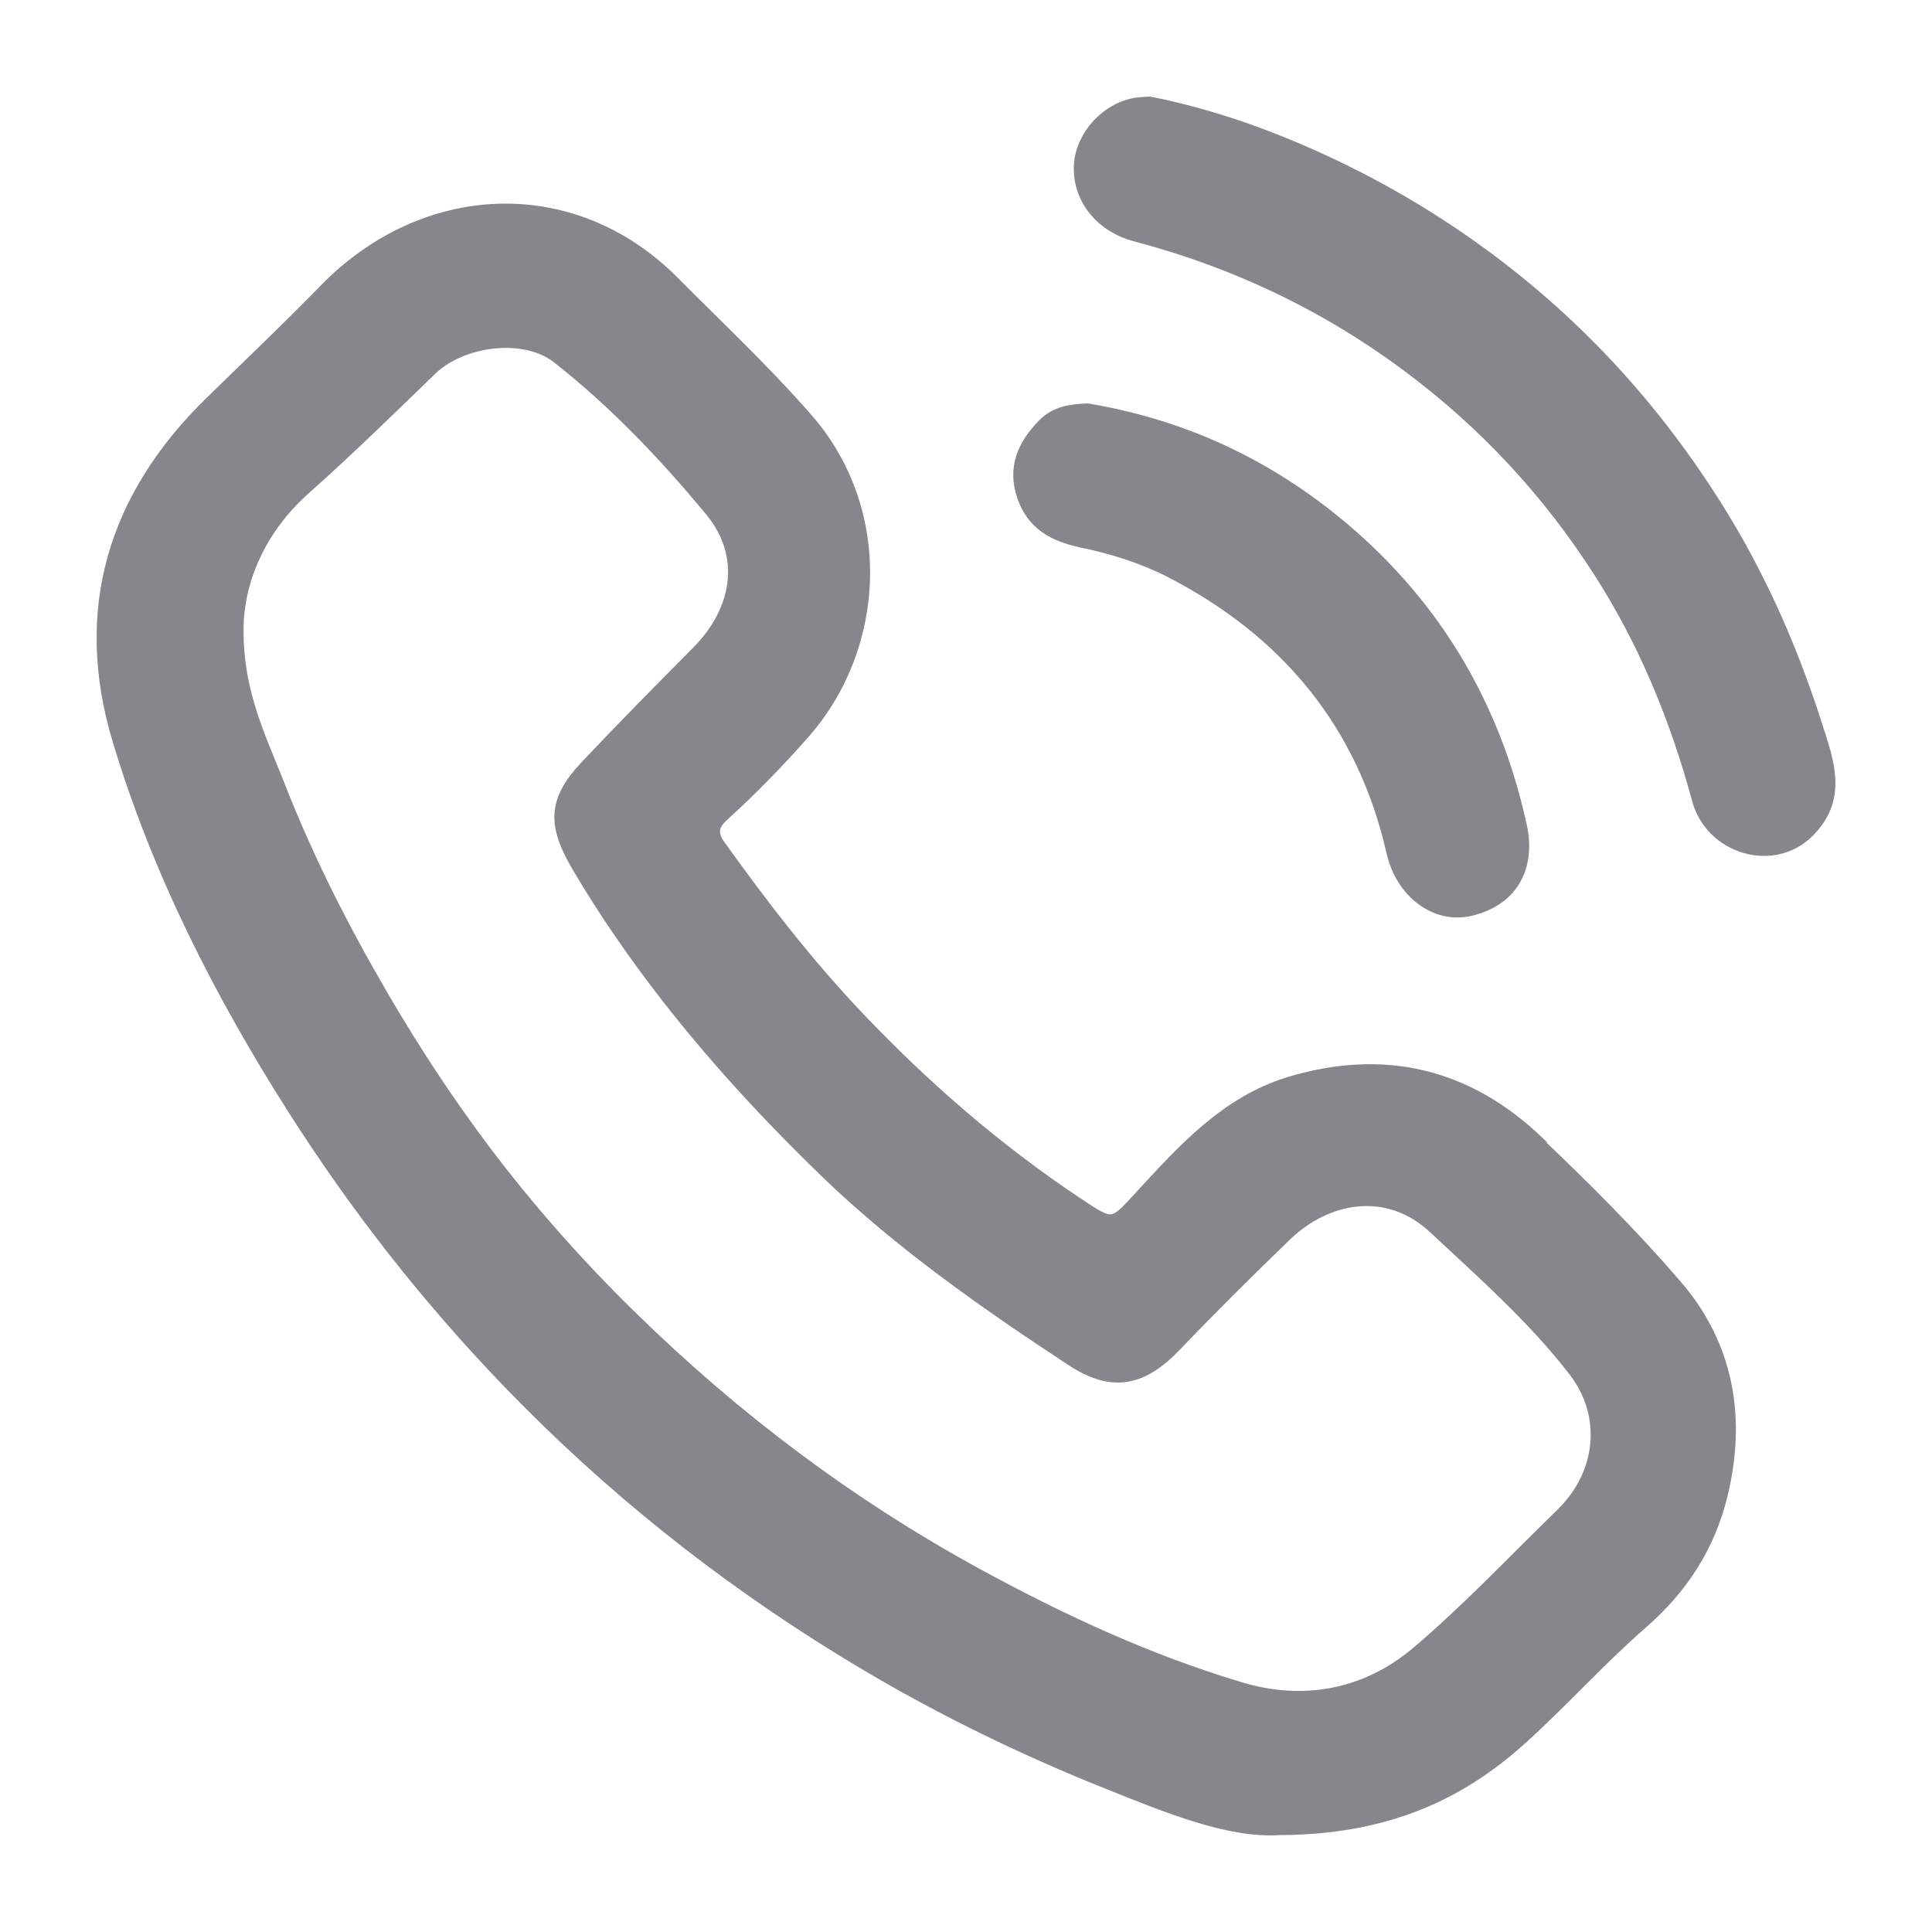
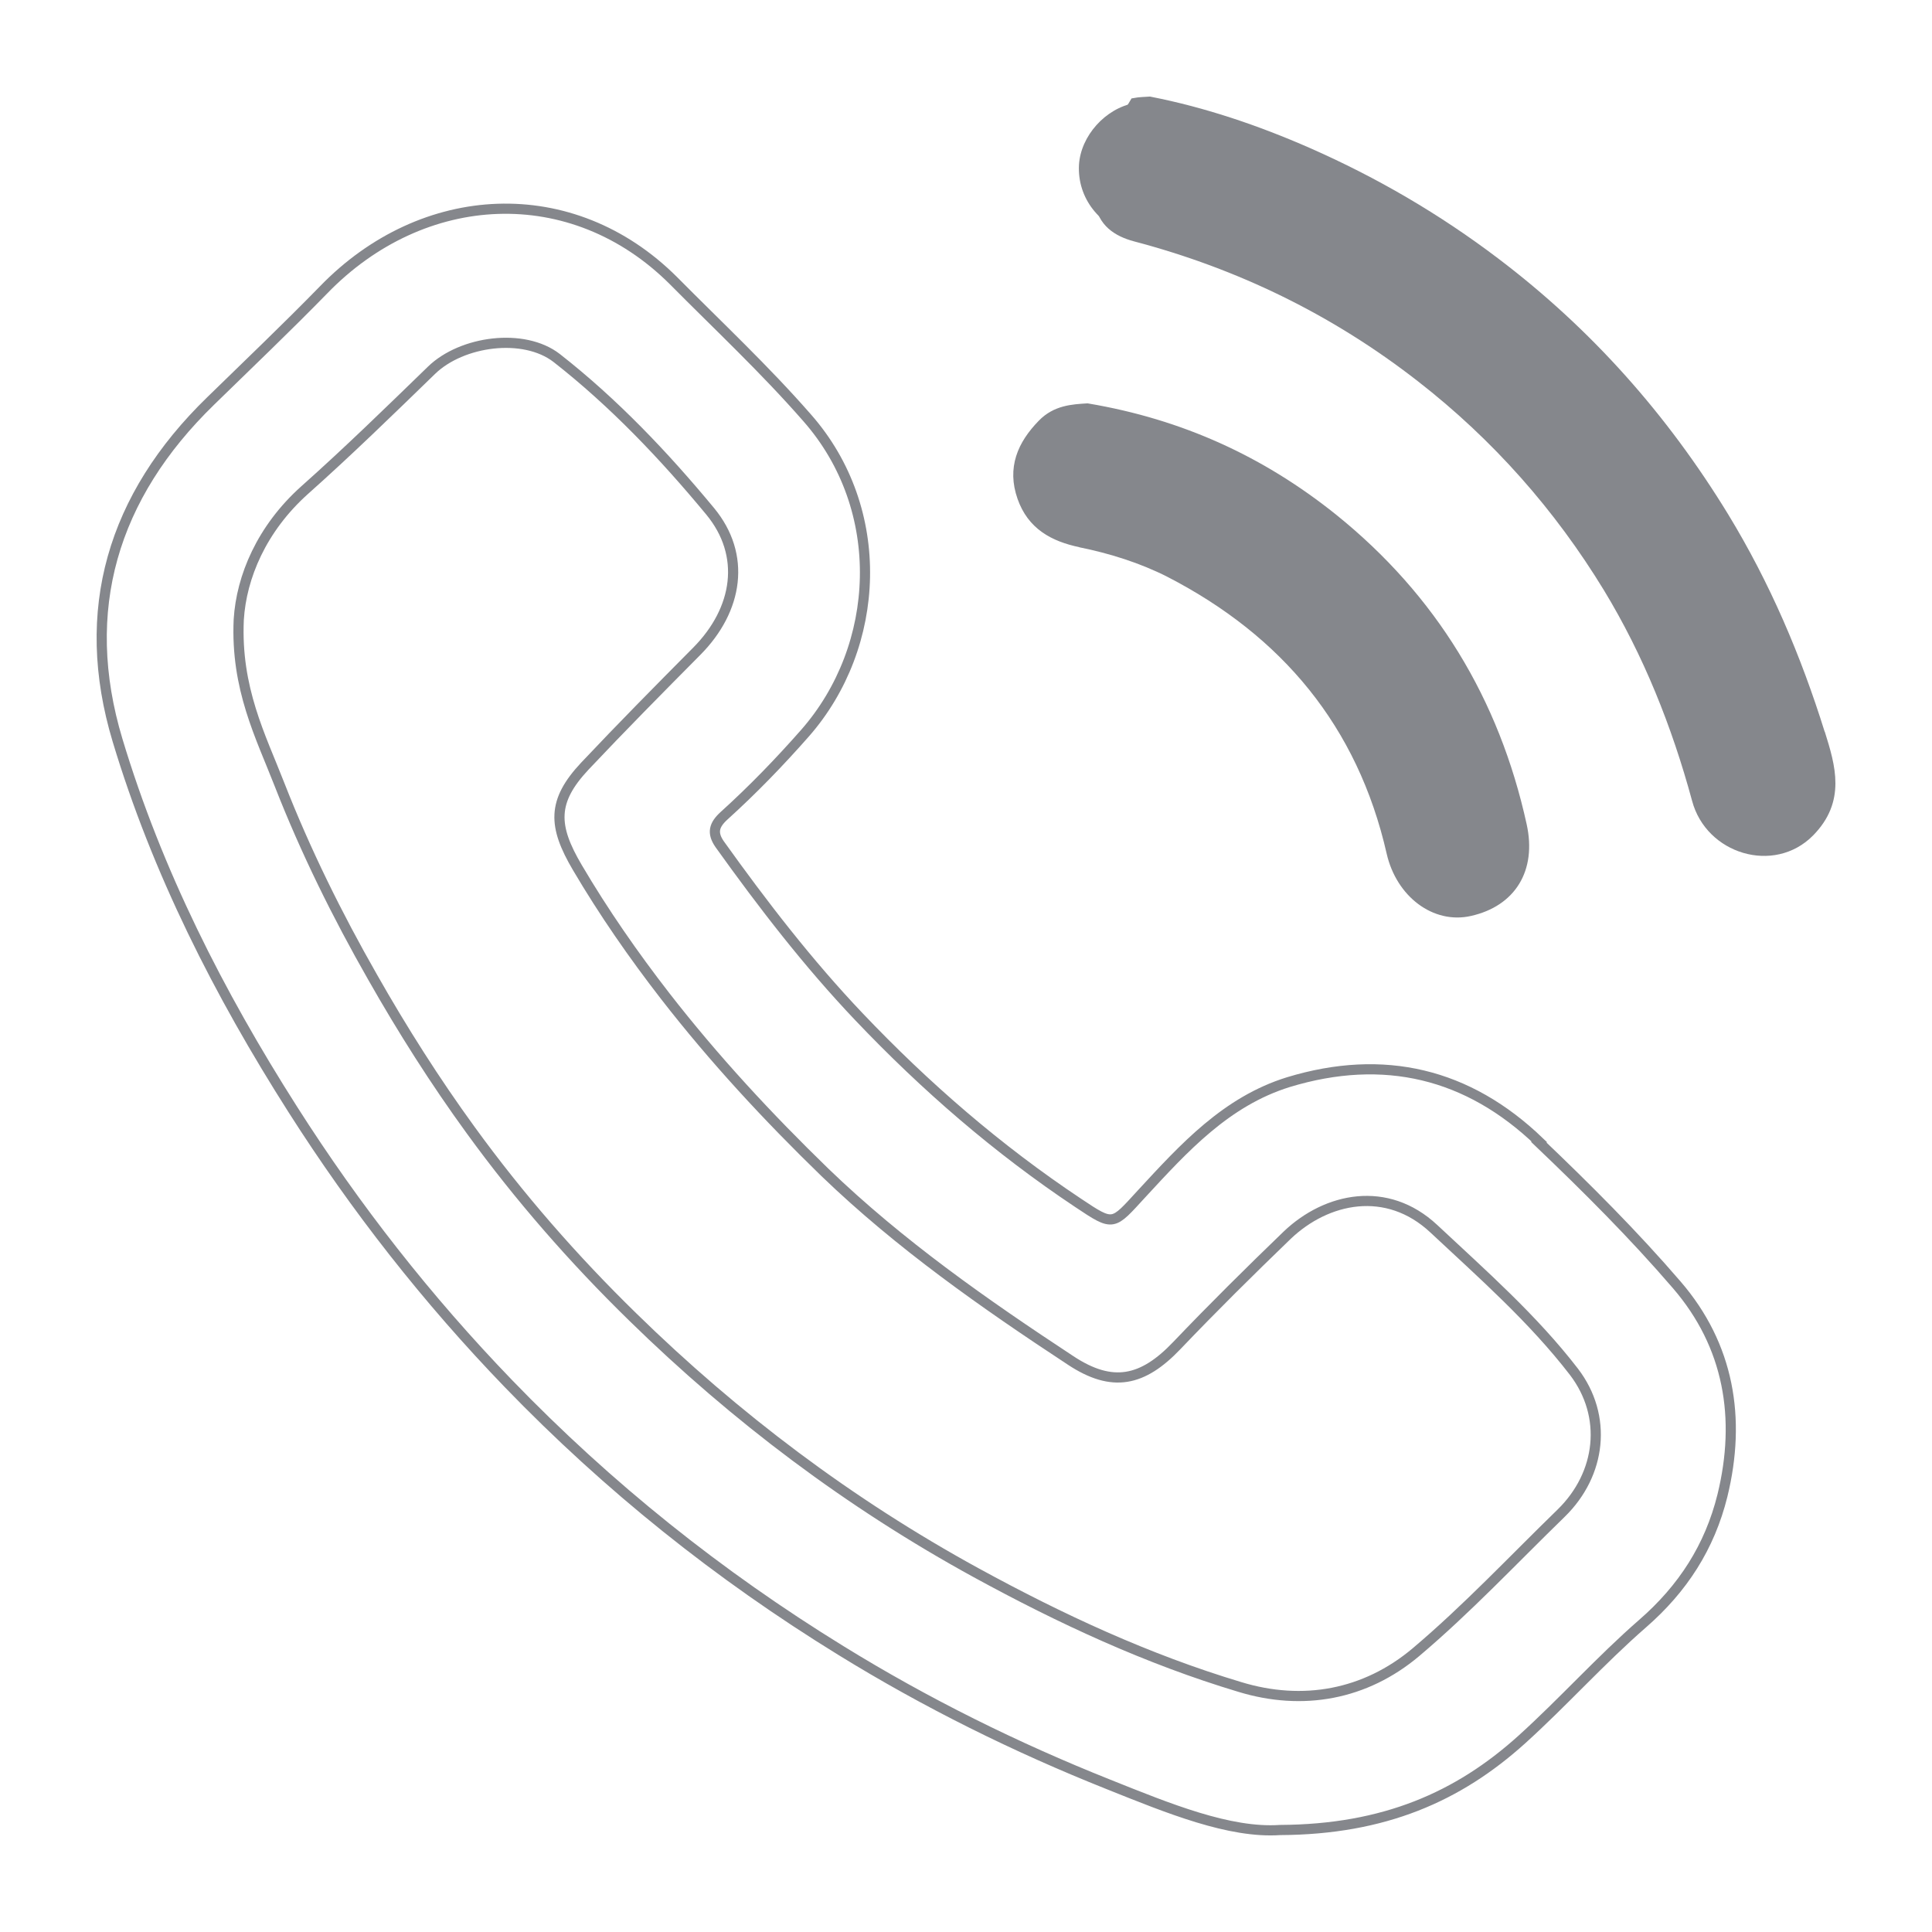
<svg xmlns="http://www.w3.org/2000/svg" width="19" height="19" viewBox="0 0 19 19" fill="none">
-   <path d="M15.138 11.229C14.438 10.556 13.609 10.357 12.671 10.642C12.058 10.832 11.643 11.29 11.229 11.738C10.939 12.053 10.957 12.066 10.602 11.829C9.812 11.303 9.099 10.685 8.447 9.999C7.946 9.472 7.501 8.894 7.078 8.303C7 8.191 7.021 8.113 7.121 8.022C7.402 7.768 7.665 7.496 7.916 7.211C8.667 6.356 8.732 5.01 7.937 4.108C7.522 3.633 7.065 3.206 6.624 2.761C5.626 1.764 4.158 1.842 3.181 2.852C2.819 3.223 2.443 3.581 2.071 3.944C1.108 4.88 0.771 6.002 1.156 7.28C1.544 8.57 2.153 9.77 2.879 10.91C3.497 11.881 4.201 12.779 5 13.607C5.98 14.622 7.069 15.493 8.27 16.232C9.108 16.749 9.989 17.185 10.9 17.548C11.492 17.785 12.092 18.031 12.589 17.997C13.613 17.992 14.343 17.669 14.965 17.108C15.371 16.741 15.742 16.326 16.153 15.968C16.55 15.623 16.814 15.213 16.939 14.708C17.125 13.948 17.004 13.232 16.49 12.636C16.067 12.144 15.604 11.682 15.133 11.233L15.138 11.229ZM15.349 14.885C14.879 15.342 14.425 15.826 13.924 16.249C13.427 16.667 12.814 16.78 12.192 16.59C11.285 16.318 10.43 15.921 9.6 15.467C8.356 14.786 7.233 13.94 6.222 12.951C5.639 12.382 5.104 11.769 4.628 11.113C4.279 10.633 3.959 10.129 3.665 9.611C3.315 8.998 3.004 8.368 2.749 7.716C2.564 7.241 2.317 6.771 2.348 6.093C2.374 5.674 2.572 5.2 2.996 4.82C3.423 4.44 3.834 4.039 4.244 3.641C4.542 3.352 5.151 3.27 5.475 3.521C6.037 3.961 6.529 4.479 6.983 5.027C7.341 5.459 7.259 5.994 6.853 6.404C6.481 6.779 6.114 7.15 5.751 7.535C5.428 7.88 5.436 8.122 5.678 8.532C5.937 8.972 6.231 9.395 6.542 9.796C7.021 10.413 7.553 10.987 8.114 11.531C8.849 12.239 9.682 12.822 10.529 13.379C10.939 13.65 11.237 13.586 11.574 13.232C11.928 12.861 12.291 12.502 12.658 12.148C13.047 11.777 13.639 11.652 14.101 12.084C14.581 12.533 15.077 12.969 15.479 13.491C15.812 13.927 15.747 14.496 15.354 14.88L15.349 14.885Z" fill="#85878C" />
  <path d="M17.898 7.215C17.665 6.468 17.362 5.756 16.952 5.083C16.356 4.108 15.613 3.27 14.701 2.58C14.131 2.148 13.518 1.79 12.861 1.501C12.36 1.281 11.838 1.104 11.306 1C11.25 1.004 11.207 1.004 11.159 1.013C10.87 1.065 10.628 1.337 10.611 1.622C10.594 1.945 10.81 2.23 11.164 2.325C12.196 2.597 13.133 3.054 13.976 3.711C14.719 4.289 15.332 4.984 15.816 5.778C16.209 6.425 16.49 7.129 16.689 7.863C16.818 8.35 17.44 8.54 17.794 8.182C18.101 7.871 18.002 7.543 17.898 7.211V7.215Z" fill="#85878C" />
  <path d="M10.624 5.333C10.926 5.394 11.229 5.489 11.501 5.627C12.641 6.214 13.397 7.116 13.686 8.385C13.777 8.782 14.114 9.037 14.455 8.959C14.861 8.868 15.06 8.549 14.965 8.117C14.697 6.896 14.084 5.886 13.108 5.1C12.403 4.535 11.613 4.172 10.693 4.017C10.55 4.026 10.386 4.034 10.252 4.172C10.054 4.375 9.954 4.604 10.054 4.889C10.149 5.161 10.36 5.277 10.628 5.333H10.624Z" fill="#85878C" />
  <path d="M15.138 11.229C14.438 10.556 13.609 10.357 12.671 10.642C12.058 10.832 11.643 11.29 11.229 11.738C10.939 12.053 10.957 12.066 10.602 11.829C9.812 11.303 9.099 10.685 8.447 9.999C7.946 9.472 7.501 8.894 7.078 8.303C7 8.191 7.021 8.113 7.121 8.022C7.402 7.768 7.665 7.496 7.916 7.211C8.667 6.356 8.732 5.01 7.937 4.108C7.522 3.633 7.065 3.206 6.624 2.761C5.626 1.764 4.158 1.842 3.181 2.852C2.819 3.223 2.443 3.581 2.071 3.944C1.108 4.88 0.771 6.002 1.156 7.28C1.544 8.57 2.153 9.77 2.879 10.91C3.497 11.881 4.201 12.779 5 13.607C5.98 14.622 7.069 15.493 8.27 16.232C9.108 16.749 9.989 17.185 10.9 17.548C11.492 17.785 12.092 18.031 12.589 17.997C13.613 17.992 14.343 17.669 14.965 17.108C15.371 16.741 15.742 16.326 16.153 15.968C16.55 15.623 16.814 15.213 16.939 14.708C17.125 13.948 17.004 13.232 16.49 12.636C16.067 12.144 15.604 11.682 15.133 11.233L15.138 11.229ZM15.349 14.885C14.879 15.342 14.425 15.826 13.924 16.249C13.427 16.667 12.814 16.78 12.192 16.59C11.285 16.318 10.43 15.921 9.6 15.467C8.356 14.786 7.233 13.94 6.222 12.951C5.639 12.382 5.104 11.769 4.628 11.113C4.279 10.633 3.959 10.129 3.665 9.611C3.315 8.998 3.004 8.368 2.749 7.716C2.564 7.241 2.317 6.771 2.348 6.093C2.374 5.674 2.572 5.2 2.996 4.82C3.423 4.44 3.834 4.039 4.244 3.641C4.542 3.352 5.151 3.27 5.475 3.521C6.037 3.961 6.529 4.479 6.983 5.027C7.341 5.459 7.259 5.994 6.853 6.404C6.481 6.779 6.114 7.15 5.751 7.535C5.428 7.88 5.436 8.122 5.678 8.532C5.937 8.972 6.231 9.395 6.542 9.796C7.021 10.413 7.553 10.987 8.114 11.531C8.849 12.239 9.682 12.822 10.529 13.379C10.939 13.65 11.237 13.586 11.574 13.232C11.928 12.861 12.291 12.502 12.658 12.148C13.047 11.777 13.639 11.652 14.101 12.084C14.581 12.533 15.077 12.969 15.479 13.491C15.812 13.927 15.747 14.496 15.354 14.88L15.349 14.885Z" stroke="#85878C" stroke-width="0.1" />
-   <path d="M17.898 7.215C17.665 6.468 17.362 5.756 16.952 5.083C16.356 4.108 15.613 3.27 14.701 2.58C14.131 2.148 13.518 1.79 12.861 1.501C12.36 1.281 11.838 1.104 11.306 1C11.25 1.004 11.207 1.004 11.159 1.013C10.87 1.065 10.628 1.337 10.611 1.622C10.594 1.945 10.81 2.23 11.164 2.325C12.196 2.597 13.133 3.054 13.976 3.711C14.719 4.289 15.332 4.984 15.816 5.778C16.209 6.425 16.49 7.129 16.689 7.863C16.818 8.35 17.44 8.54 17.794 8.182C18.101 7.871 18.002 7.543 17.898 7.211V7.215Z" stroke="#85878C" stroke-width="0.1" />
+   <path d="M17.898 7.215C17.665 6.468 17.362 5.756 16.952 5.083C16.356 4.108 15.613 3.27 14.701 2.58C14.131 2.148 13.518 1.79 12.861 1.501C12.36 1.281 11.838 1.104 11.306 1C11.25 1.004 11.207 1.004 11.159 1.013C10.594 1.945 10.81 2.23 11.164 2.325C12.196 2.597 13.133 3.054 13.976 3.711C14.719 4.289 15.332 4.984 15.816 5.778C16.209 6.425 16.49 7.129 16.689 7.863C16.818 8.35 17.44 8.54 17.794 8.182C18.101 7.871 18.002 7.543 17.898 7.211V7.215Z" stroke="#85878C" stroke-width="0.1" />
  <path d="M10.624 5.333C10.926 5.394 11.229 5.489 11.501 5.627C12.641 6.214 13.397 7.116 13.686 8.385C13.777 8.782 14.114 9.037 14.455 8.959C14.861 8.868 15.06 8.549 14.965 8.117C14.697 6.896 14.084 5.886 13.108 5.1C12.403 4.535 11.613 4.172 10.693 4.017C10.55 4.026 10.386 4.034 10.252 4.172C10.054 4.375 9.954 4.604 10.054 4.889C10.149 5.161 10.36 5.277 10.628 5.333H10.624Z" stroke="#85878C" stroke-width="0.1" />
</svg>